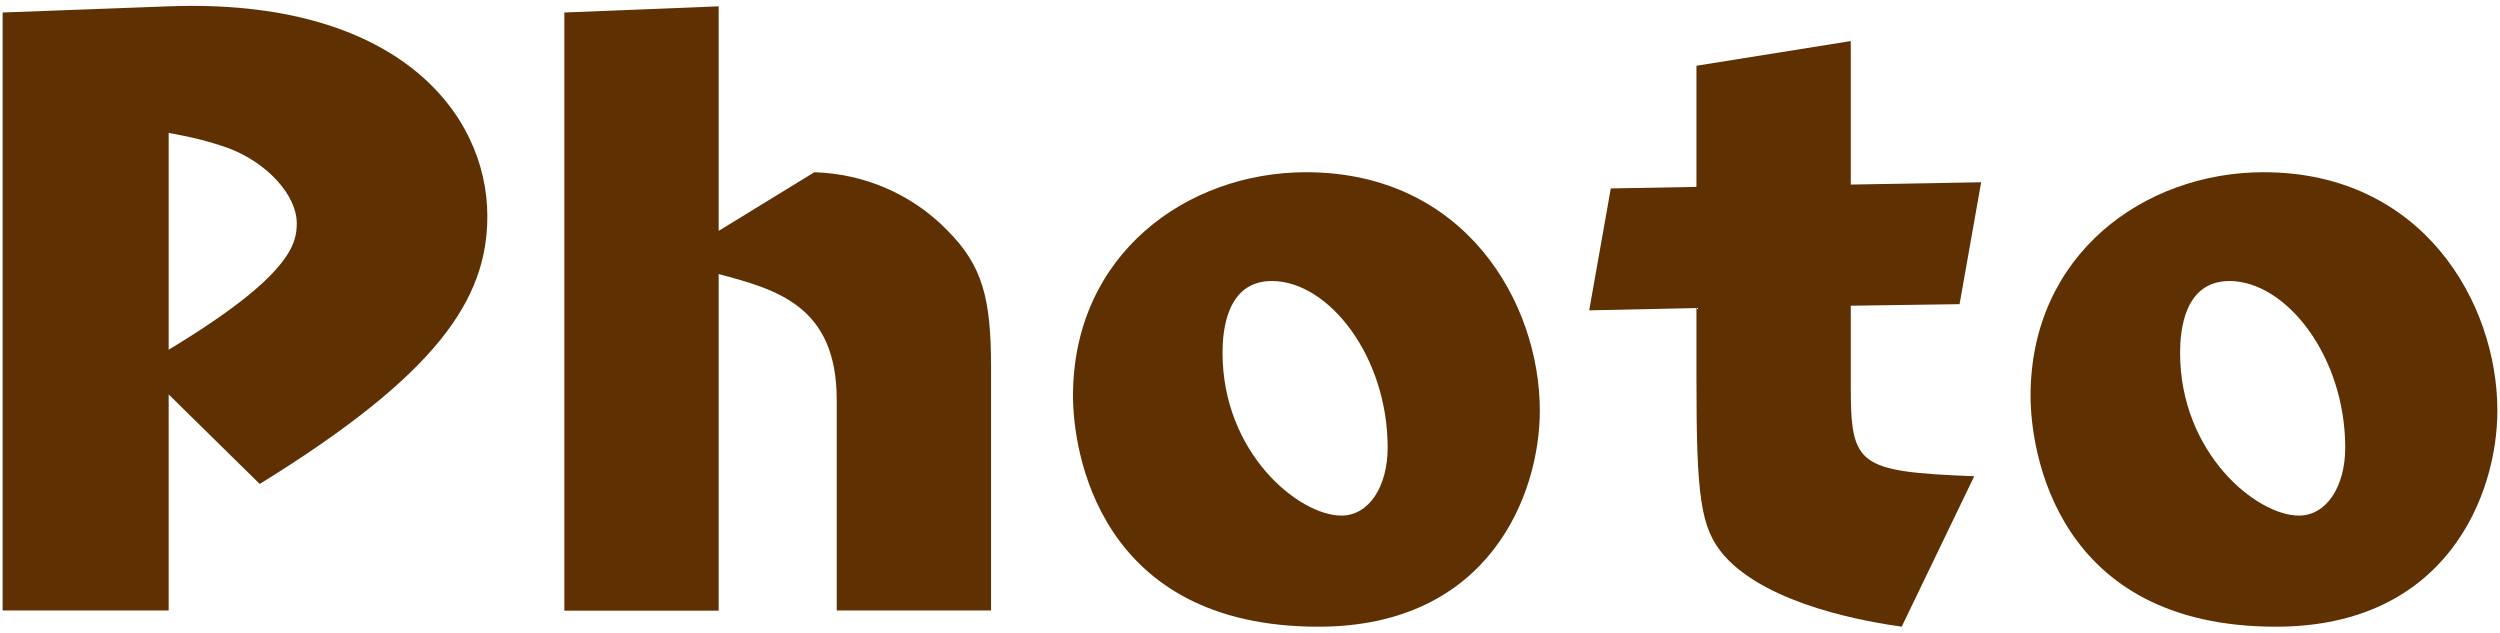
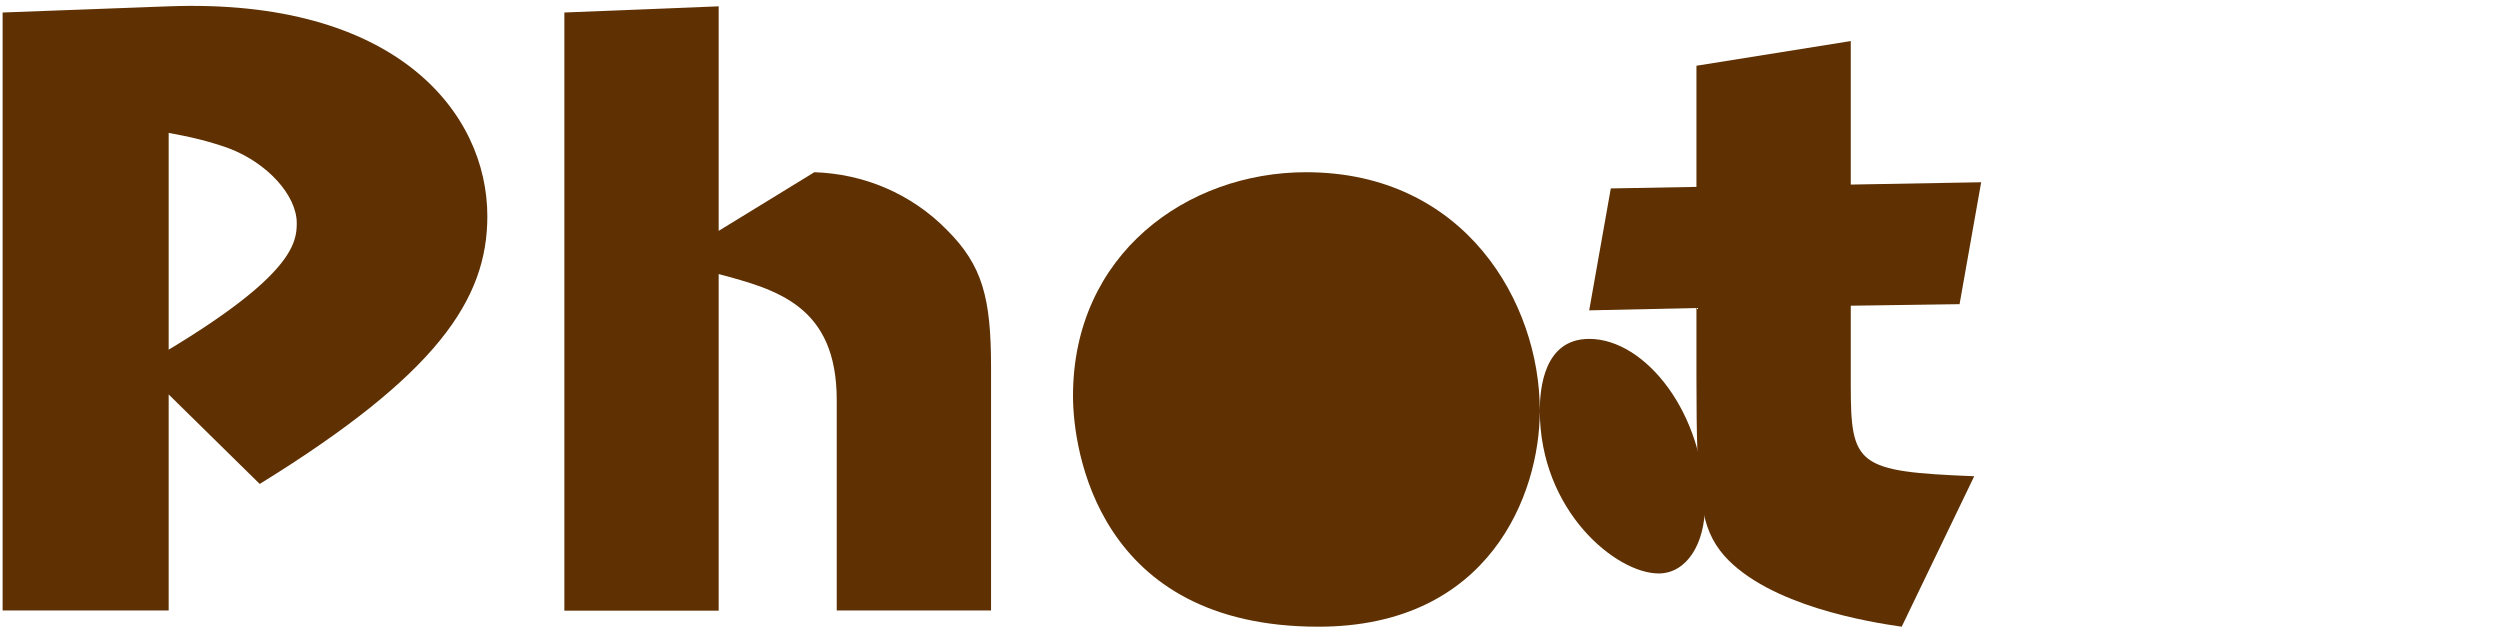
<svg xmlns="http://www.w3.org/2000/svg" id="_レイヤー_1" data-name="レイヤー_1" width="162" height="41" version="1.1" viewBox="0 0 162 41">
  <defs>
    <style>
      .st0 {
        fill: #5e3002;
      }
    </style>
  </defs>
  <path class="st0" d="M10.93.41C25.68-.14,31.58,7.31,31.58,14.01c0,5.4-3.25,10.25-14.75,17.35l-5.9-5.8v14H.17V.81l10.75-.4ZM10.93,22.66c8.05-4.85,8.3-6.95,8.3-8.2,0-1.8-1.9-3.9-4.4-4.85-1.4-.5-2.55-.75-3.9-1v14.05Z" />
  <path class="st0" d="M46.57,39.57h-10V.81l10-.4v14.55l6.2-3.8c3.15.1,6.25,1.35,8.6,3.75,2.3,2.3,2.85,4.4,2.85,8.9v15.75h-10v-13.65c0-6.1-3.9-7.15-7.65-8.15v21.8Z" />
-   <path class="st0" d="M99.78,26.61c0,5.4-3.25,14-14.35,14-14.3,0-15.9-11.45-15.9-14.95,0-9.2,7.4-14.5,15.1-14.5,10.3,0,15.15,8.45,15.15,15.45ZM79.22,22.86c0,6.5,4.95,10.55,7.7,10.55,1.8,0,3-1.9,3-4.4,0-5.95-3.85-10.8-7.5-10.8-2.95,0-3.2,3.25-3.2,4.65Z" />
+   <path class="st0" d="M99.78,26.61c0,5.4-3.25,14-14.35,14-14.3,0-15.9-11.45-15.9-14.95,0-9.2,7.4-14.5,15.1-14.5,10.3,0,15.15,8.45,15.15,15.45Zc0,6.5,4.95,10.55,7.7,10.55,1.8,0,3-1.9,3-4.4,0-5.95-3.85-10.8-7.5-10.8-2.95,0-3.2,3.25-3.2,4.65Z" />
  <path class="st0" d="M128.38,11.81l-1.4,7.9-7.05.1v5.15c0,5.2.4,5.6,8,5.9l-4.7,9.75c-2.1-.3-8.6-1.35-11.5-4.6-1.55-1.8-1.8-3.8-1.8-11.55v-4.5l-6.95.15,1.4-7.9,5.55-.1v-7.85l10-1.6v9.3l8.45-.15Z" />
-   <path class="st0" d="M161.83,26.61c0,5.4-3.25,14-14.35,14-14.3,0-15.9-11.45-15.9-14.95,0-9.2,7.4-14.5,15.1-14.5,10.3,0,15.15,8.45,15.15,15.45ZM141.27,22.86c0,6.5,4.95,10.55,7.7,10.55,1.8,0,3-1.9,3-4.4,0-5.95-3.85-10.8-7.5-10.8-2.95,0-3.2,3.25-3.2,4.65Z" />
</svg>